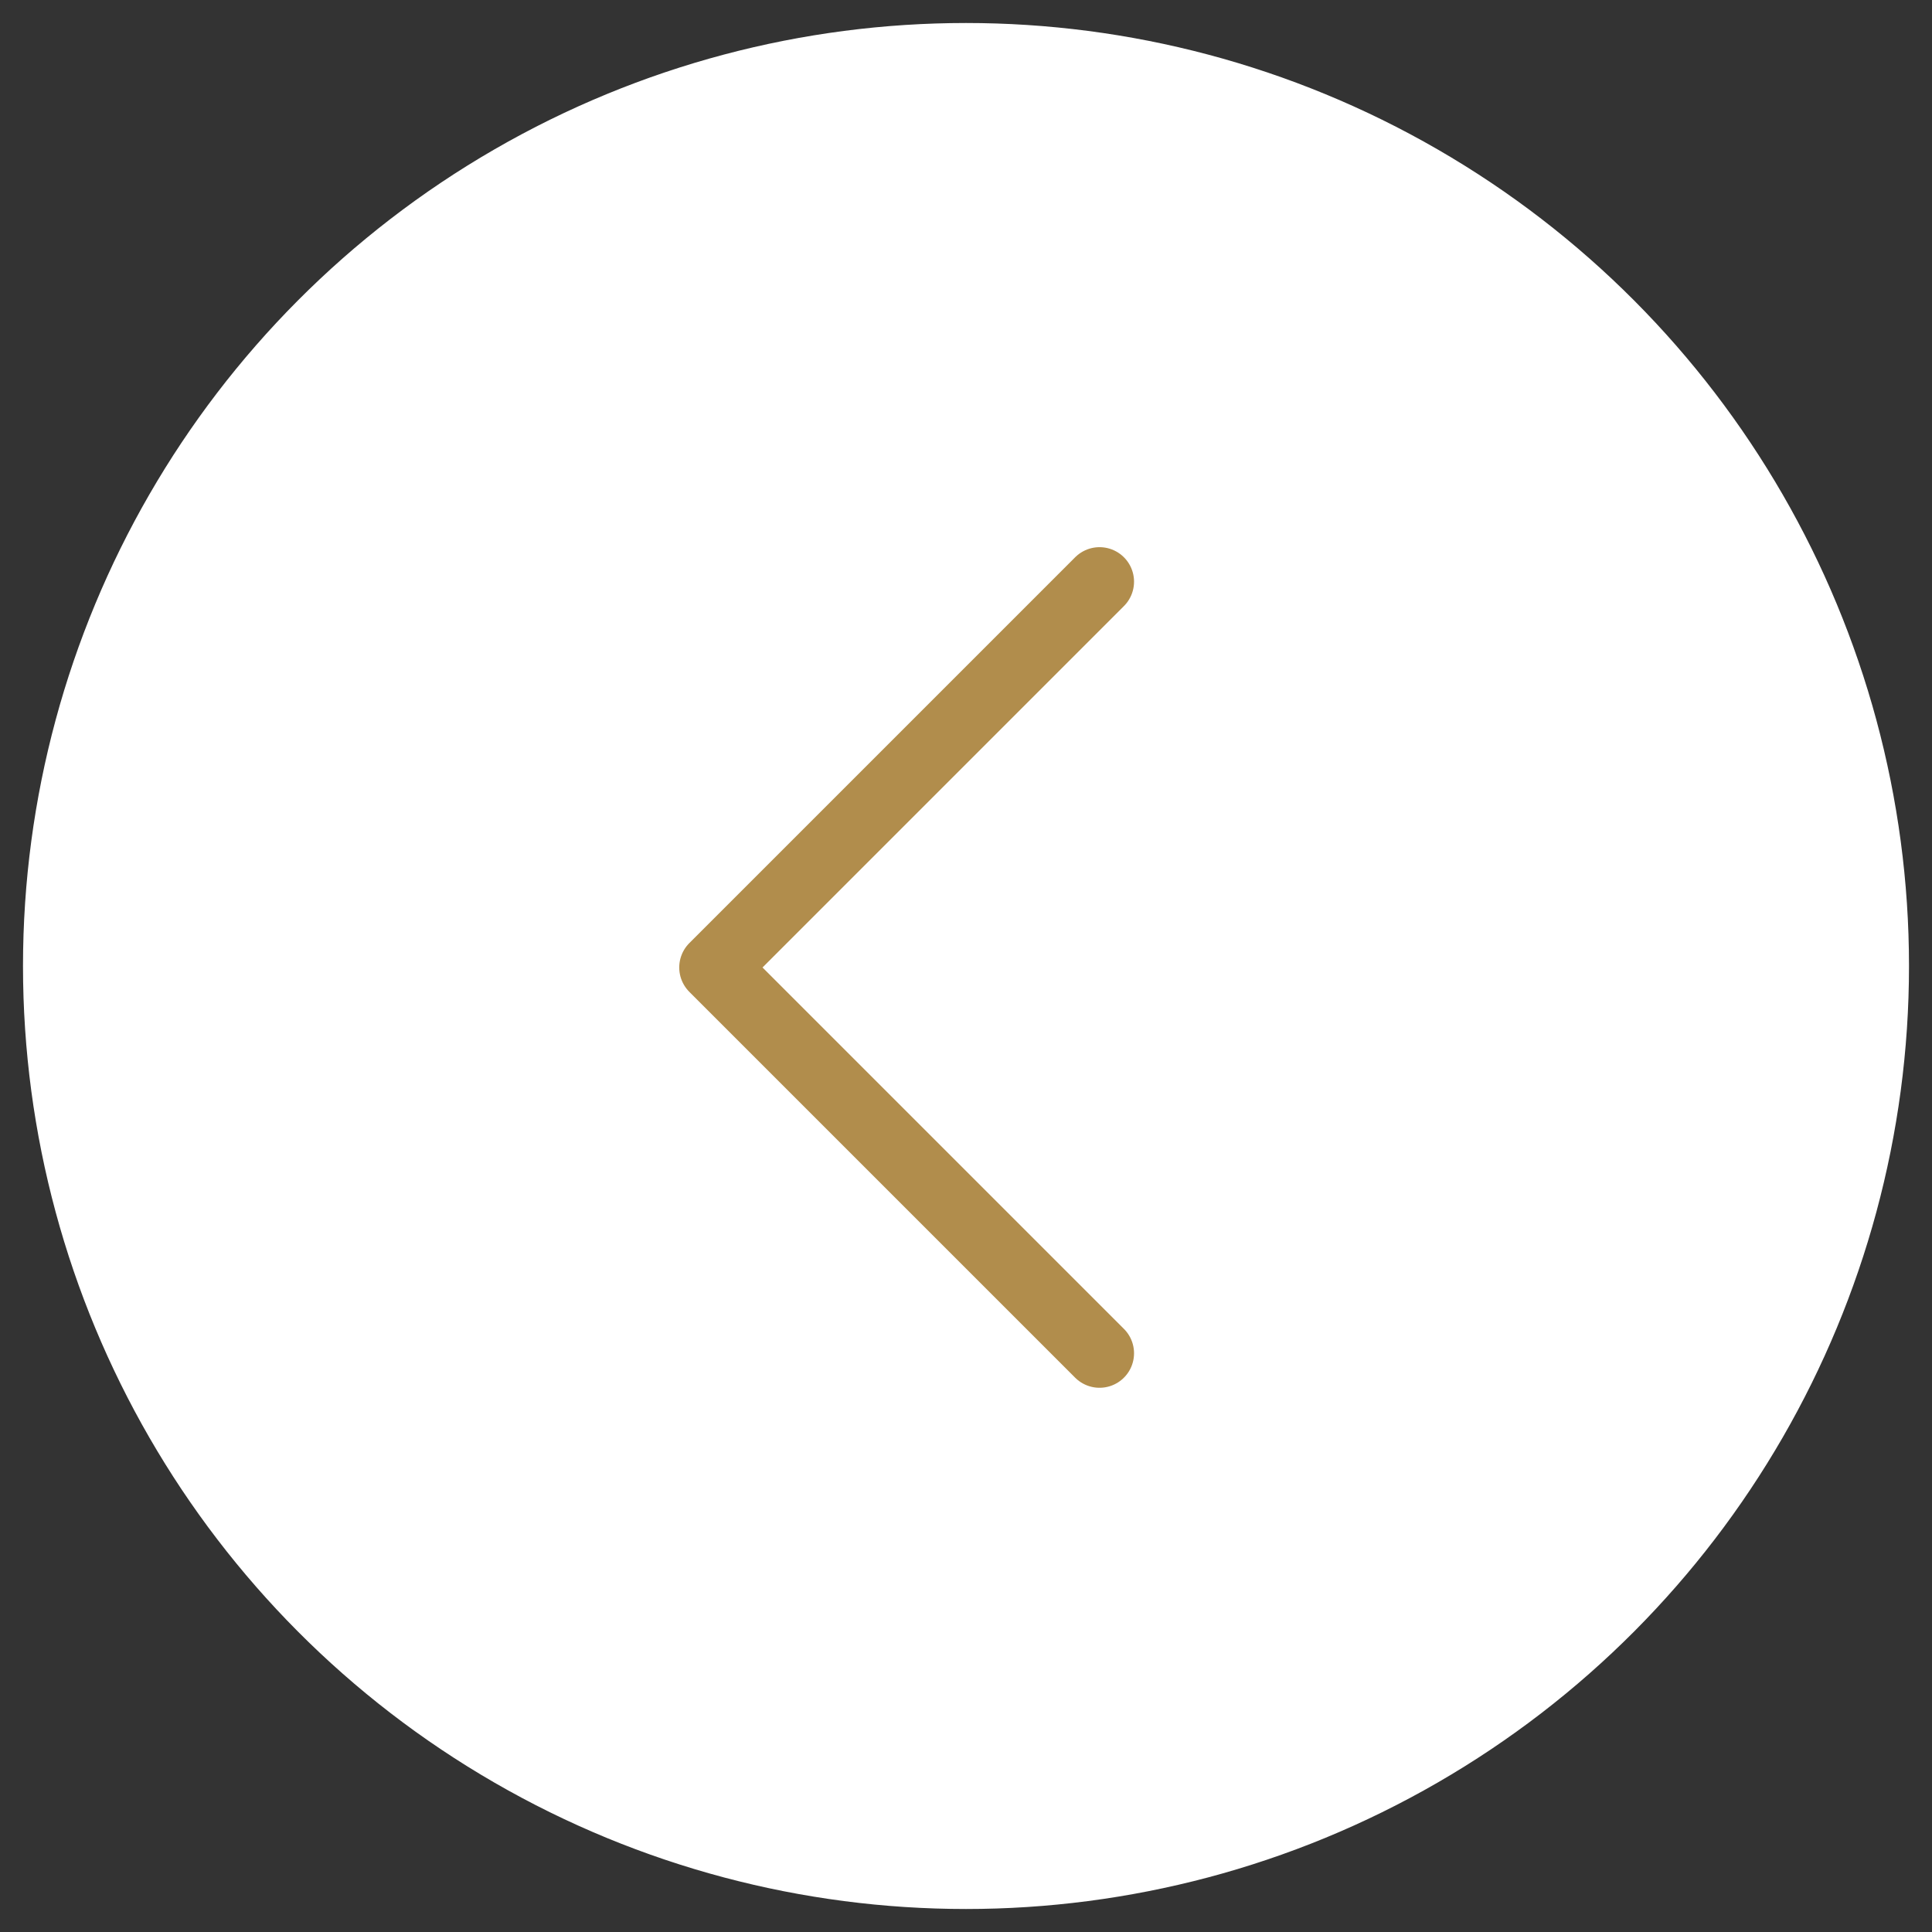
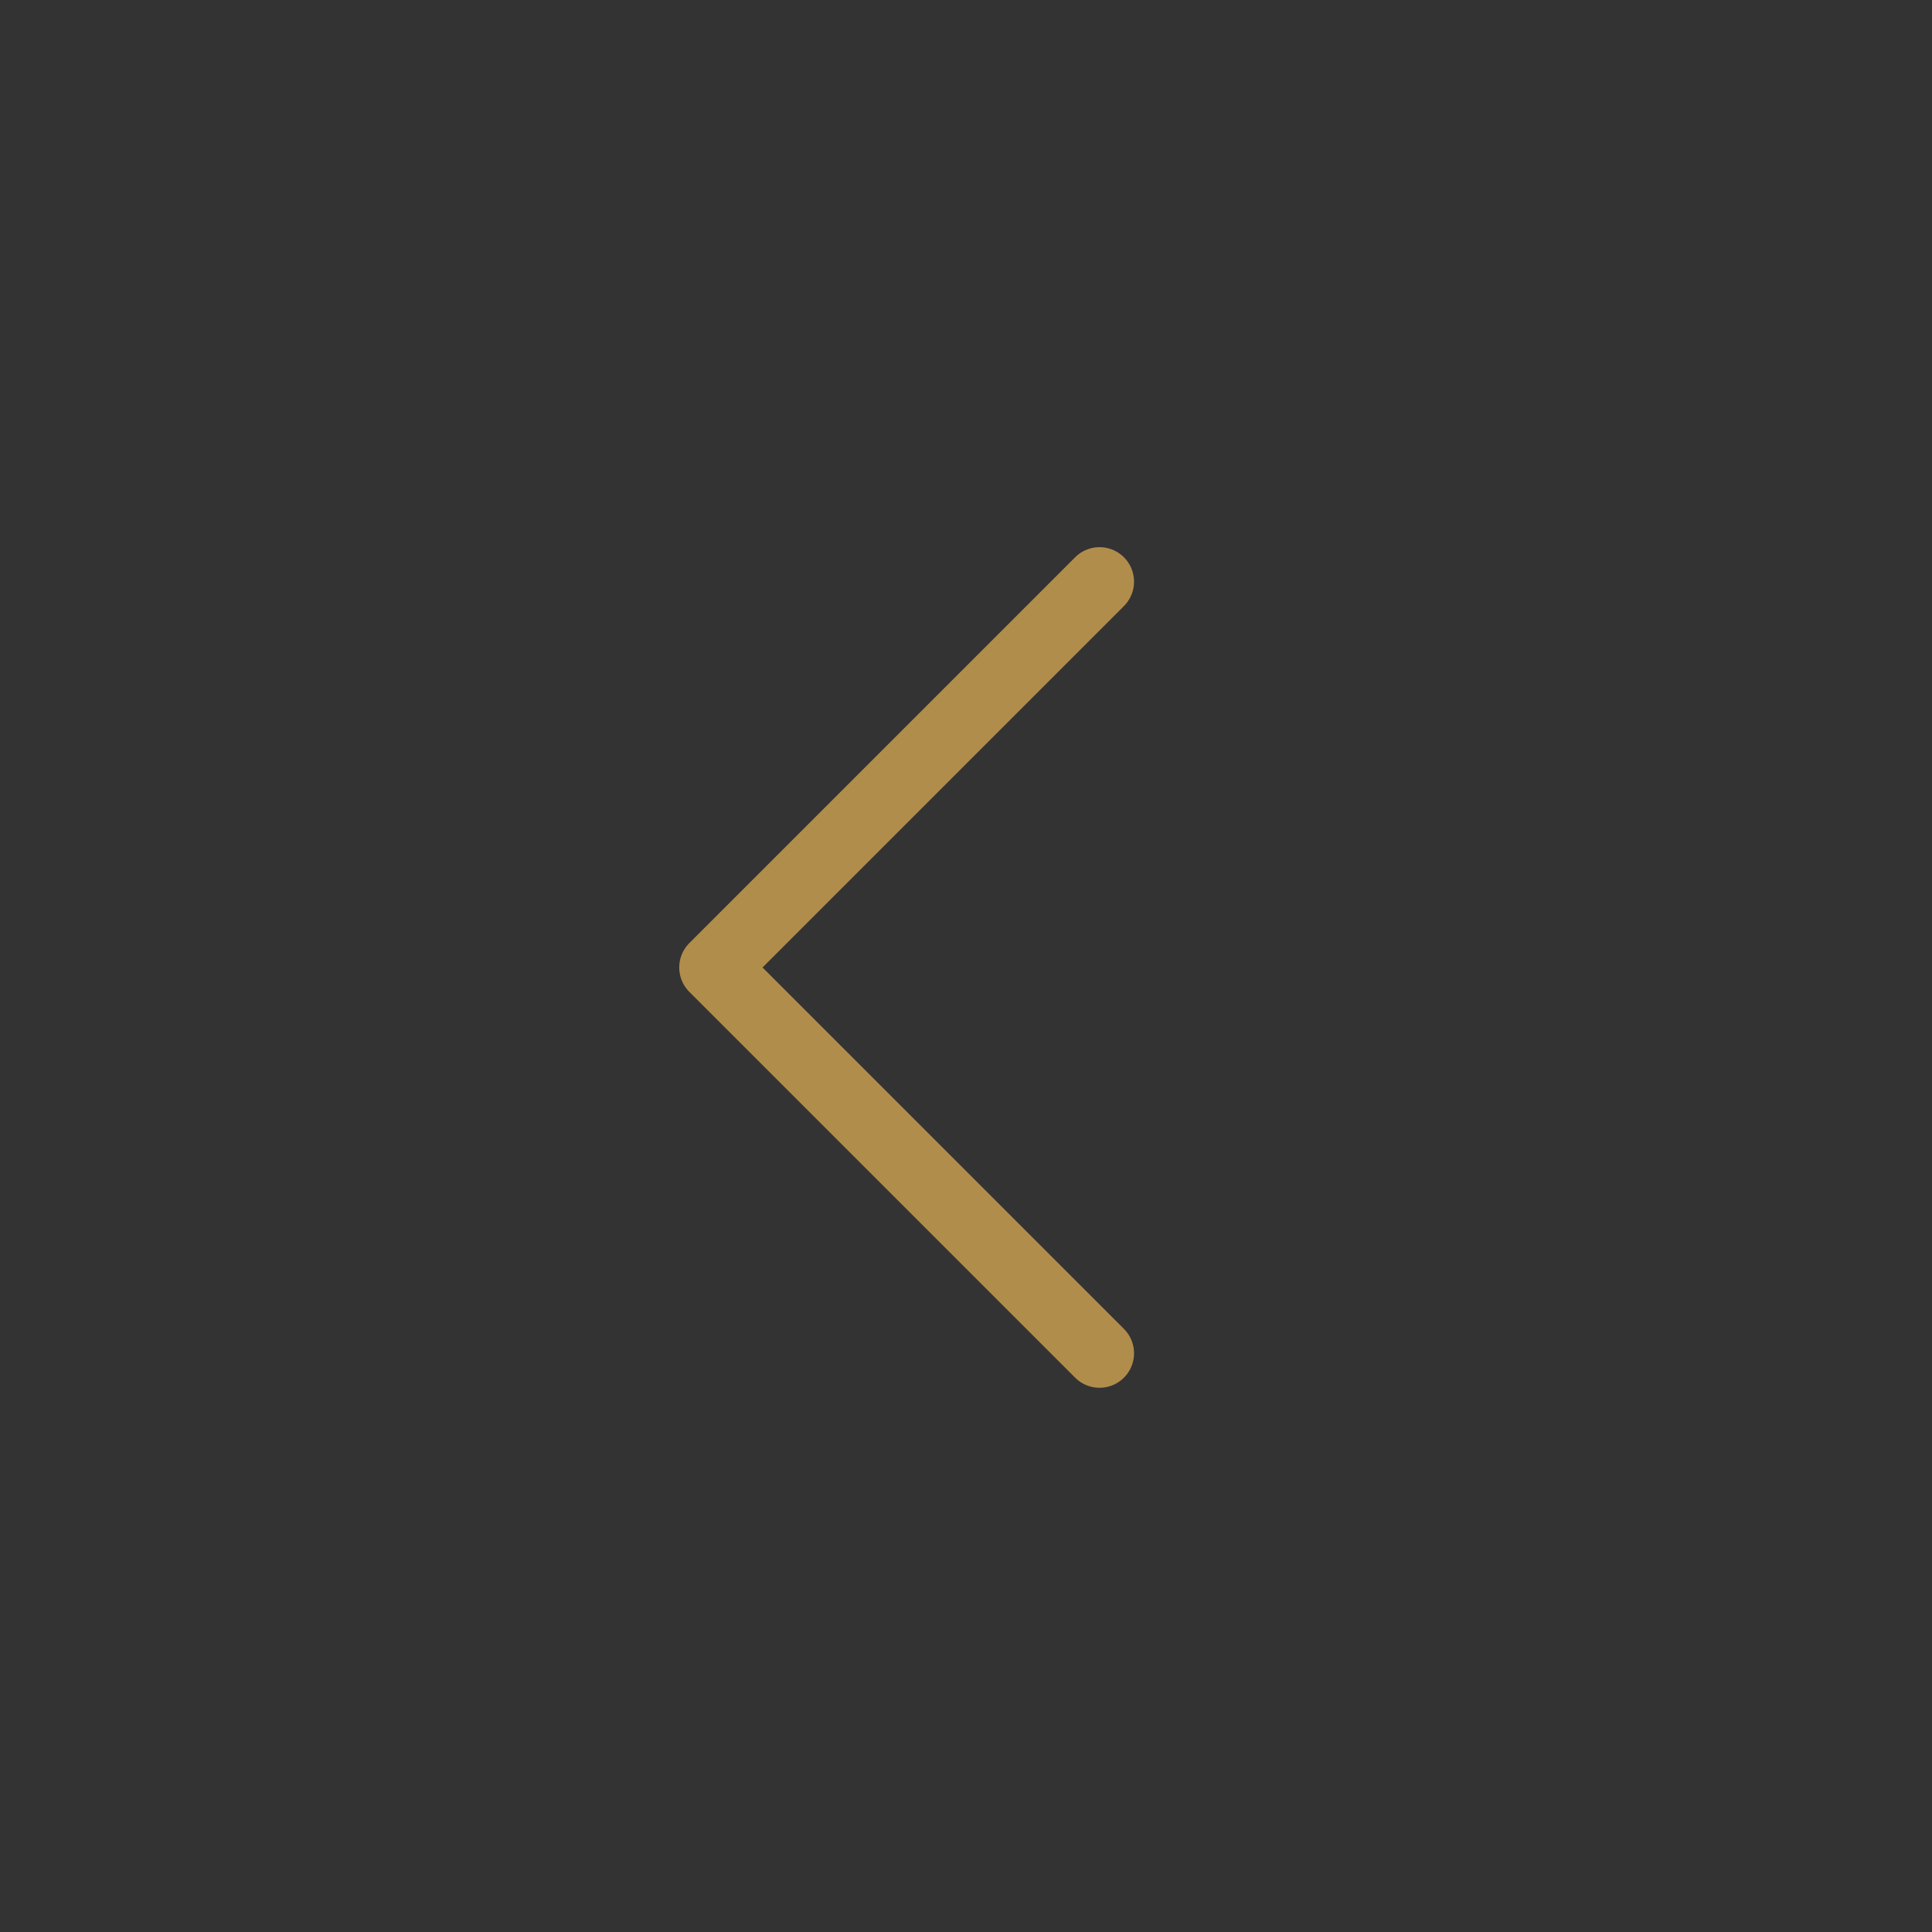
<svg xmlns="http://www.w3.org/2000/svg" width="42px" height="42px" viewBox="0 0 42 42" version="1.1">
  <rect x="0" y="0" width="42" height="42" fill="#333333" stroke="none" />
  <title>Group 4</title>
  <g id="Brasseries" stroke="none" stroke-width="1" fill="none" fill-rule="evenodd">
    <g id="2.-Reservation" transform="translate(-618, -141)">
      <g id="Group" transform="translate(594, 117)">
        <g id="Group-4" transform="translate(45, 45) rotate(180) translate(-45, -45)translate(25, 25)">
-           <circle id="Oval" stroke="#FFFFFF" fill="#FFFFFF" stroke-linecap="square" cx="20" cy="20" r="20" />
          <polyline id="Path-3" stroke="#B18D4C" stroke-width="1.5" stroke-linecap="round" stroke-linejoin="round" points="17.097 11.581 25.484 19.968 17.097 28.355" />
        </g>
      </g>
    </g>
  </g>
</svg>